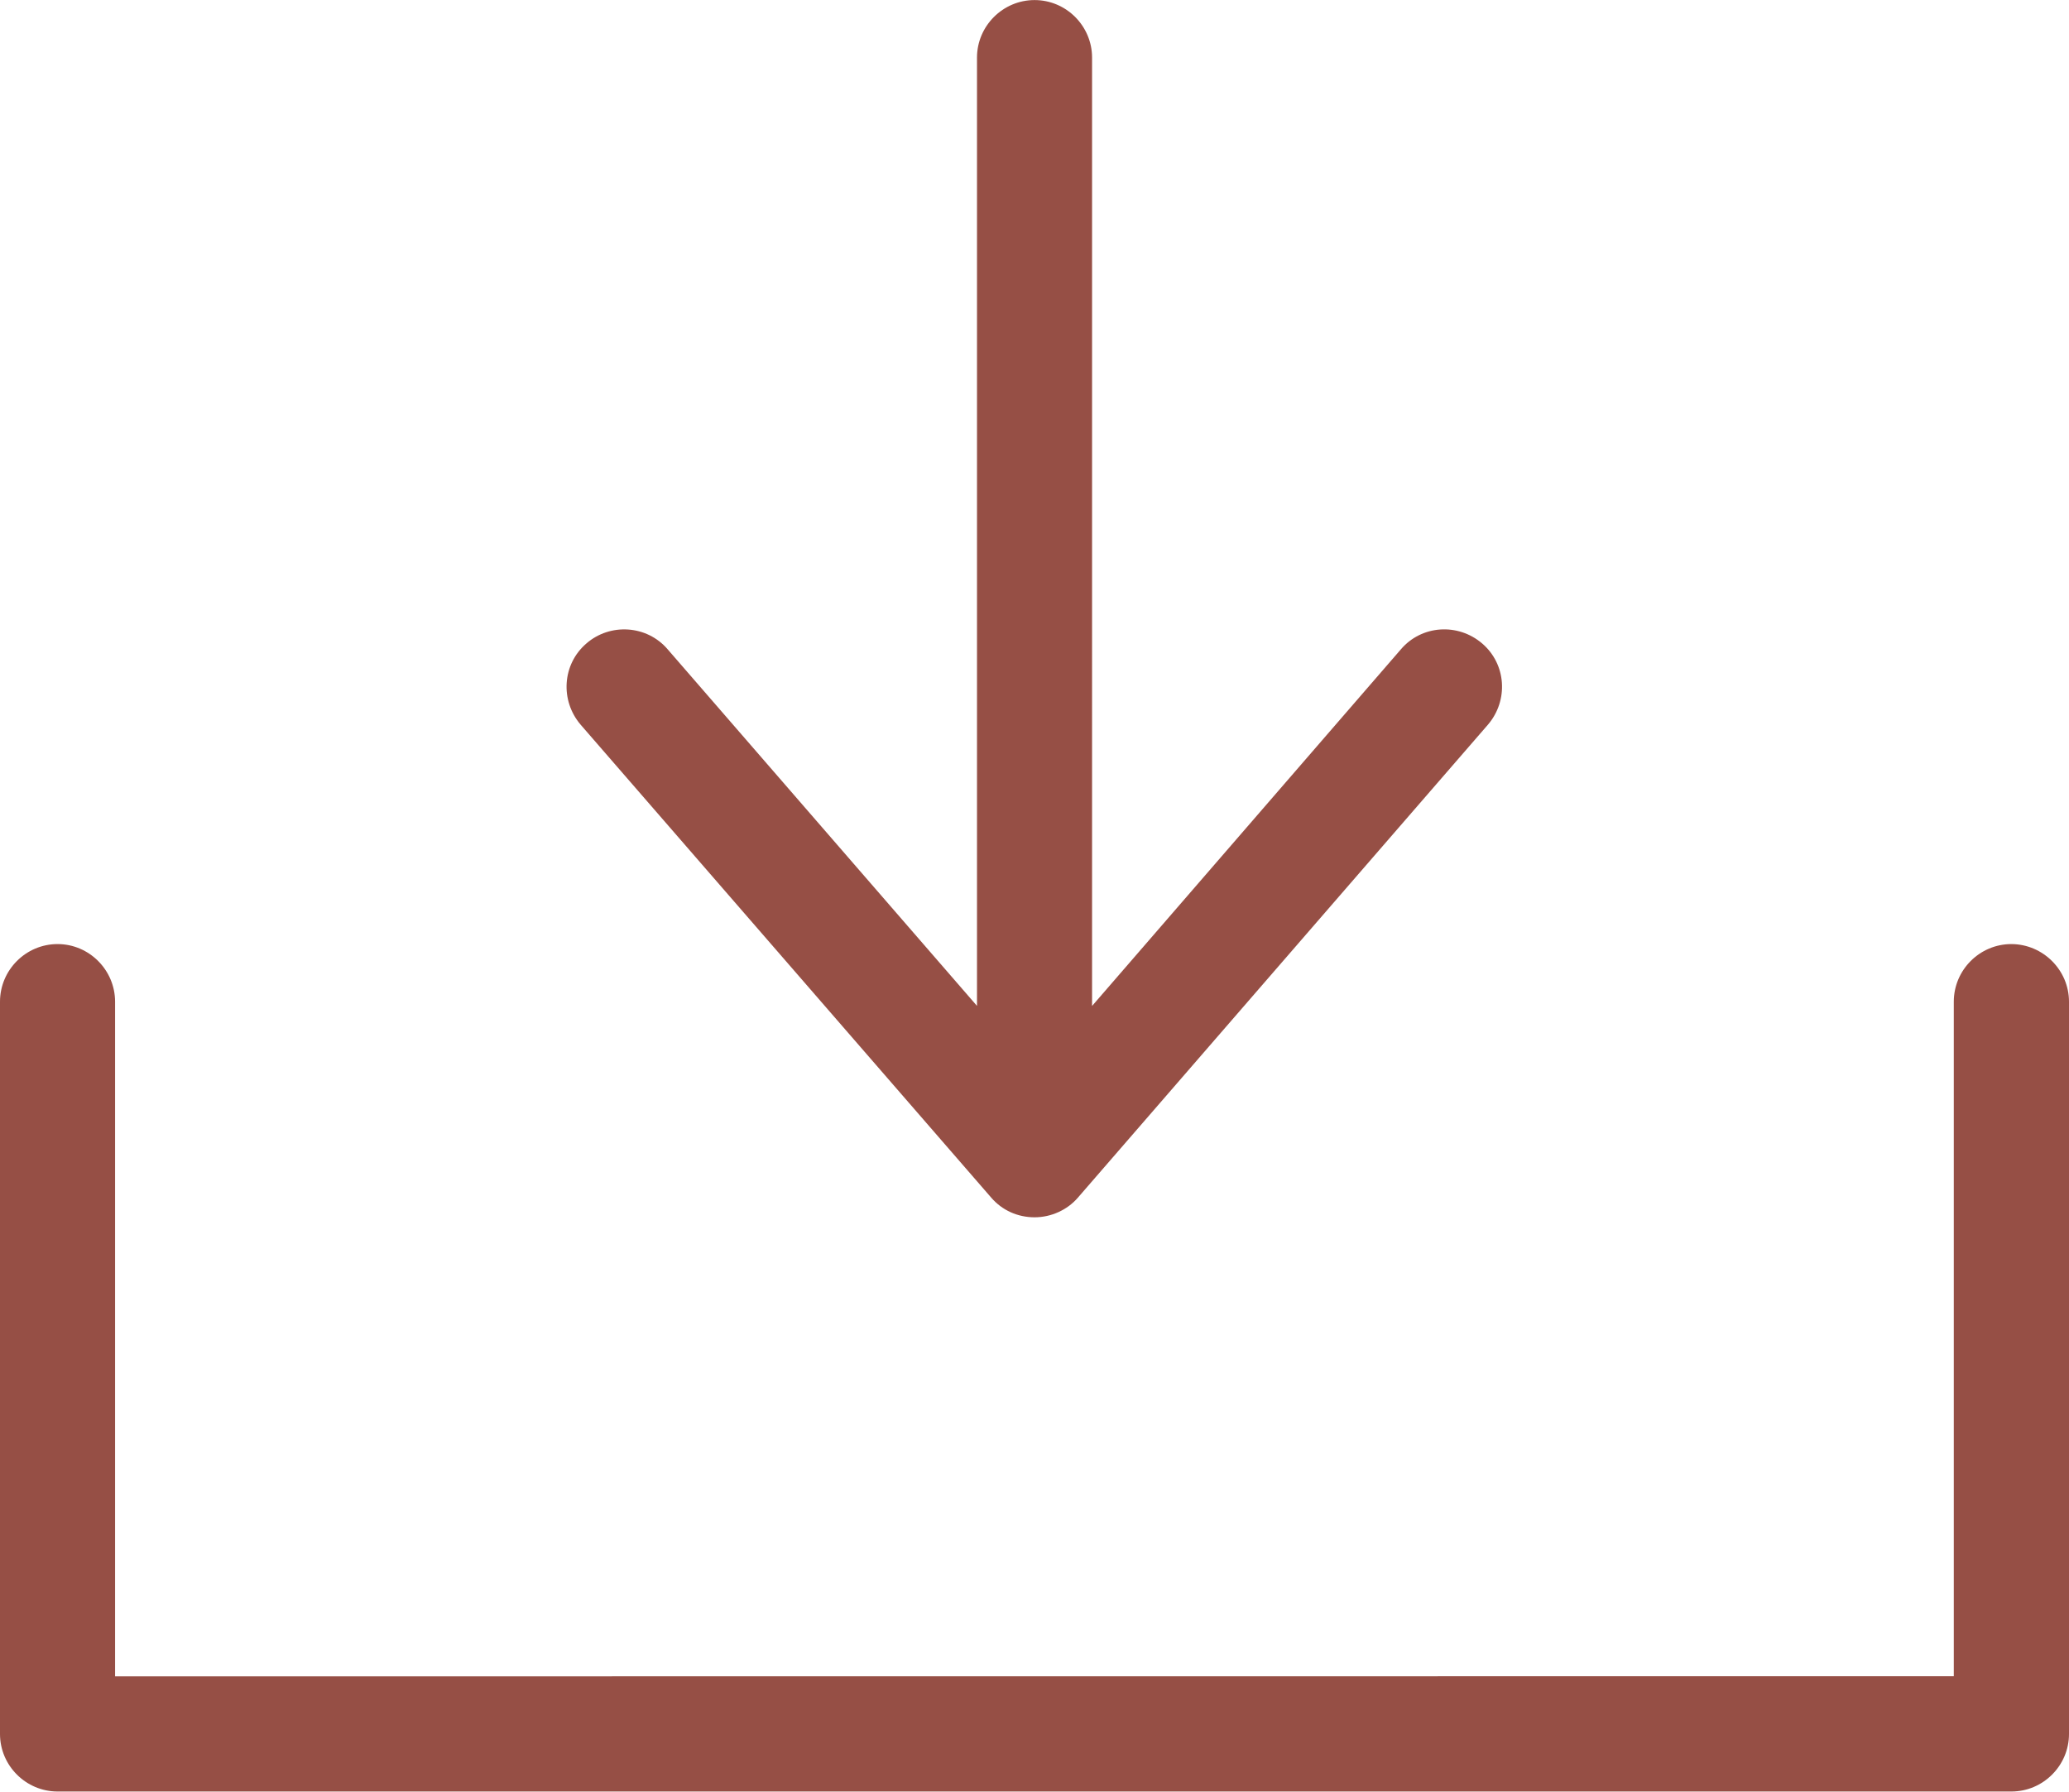
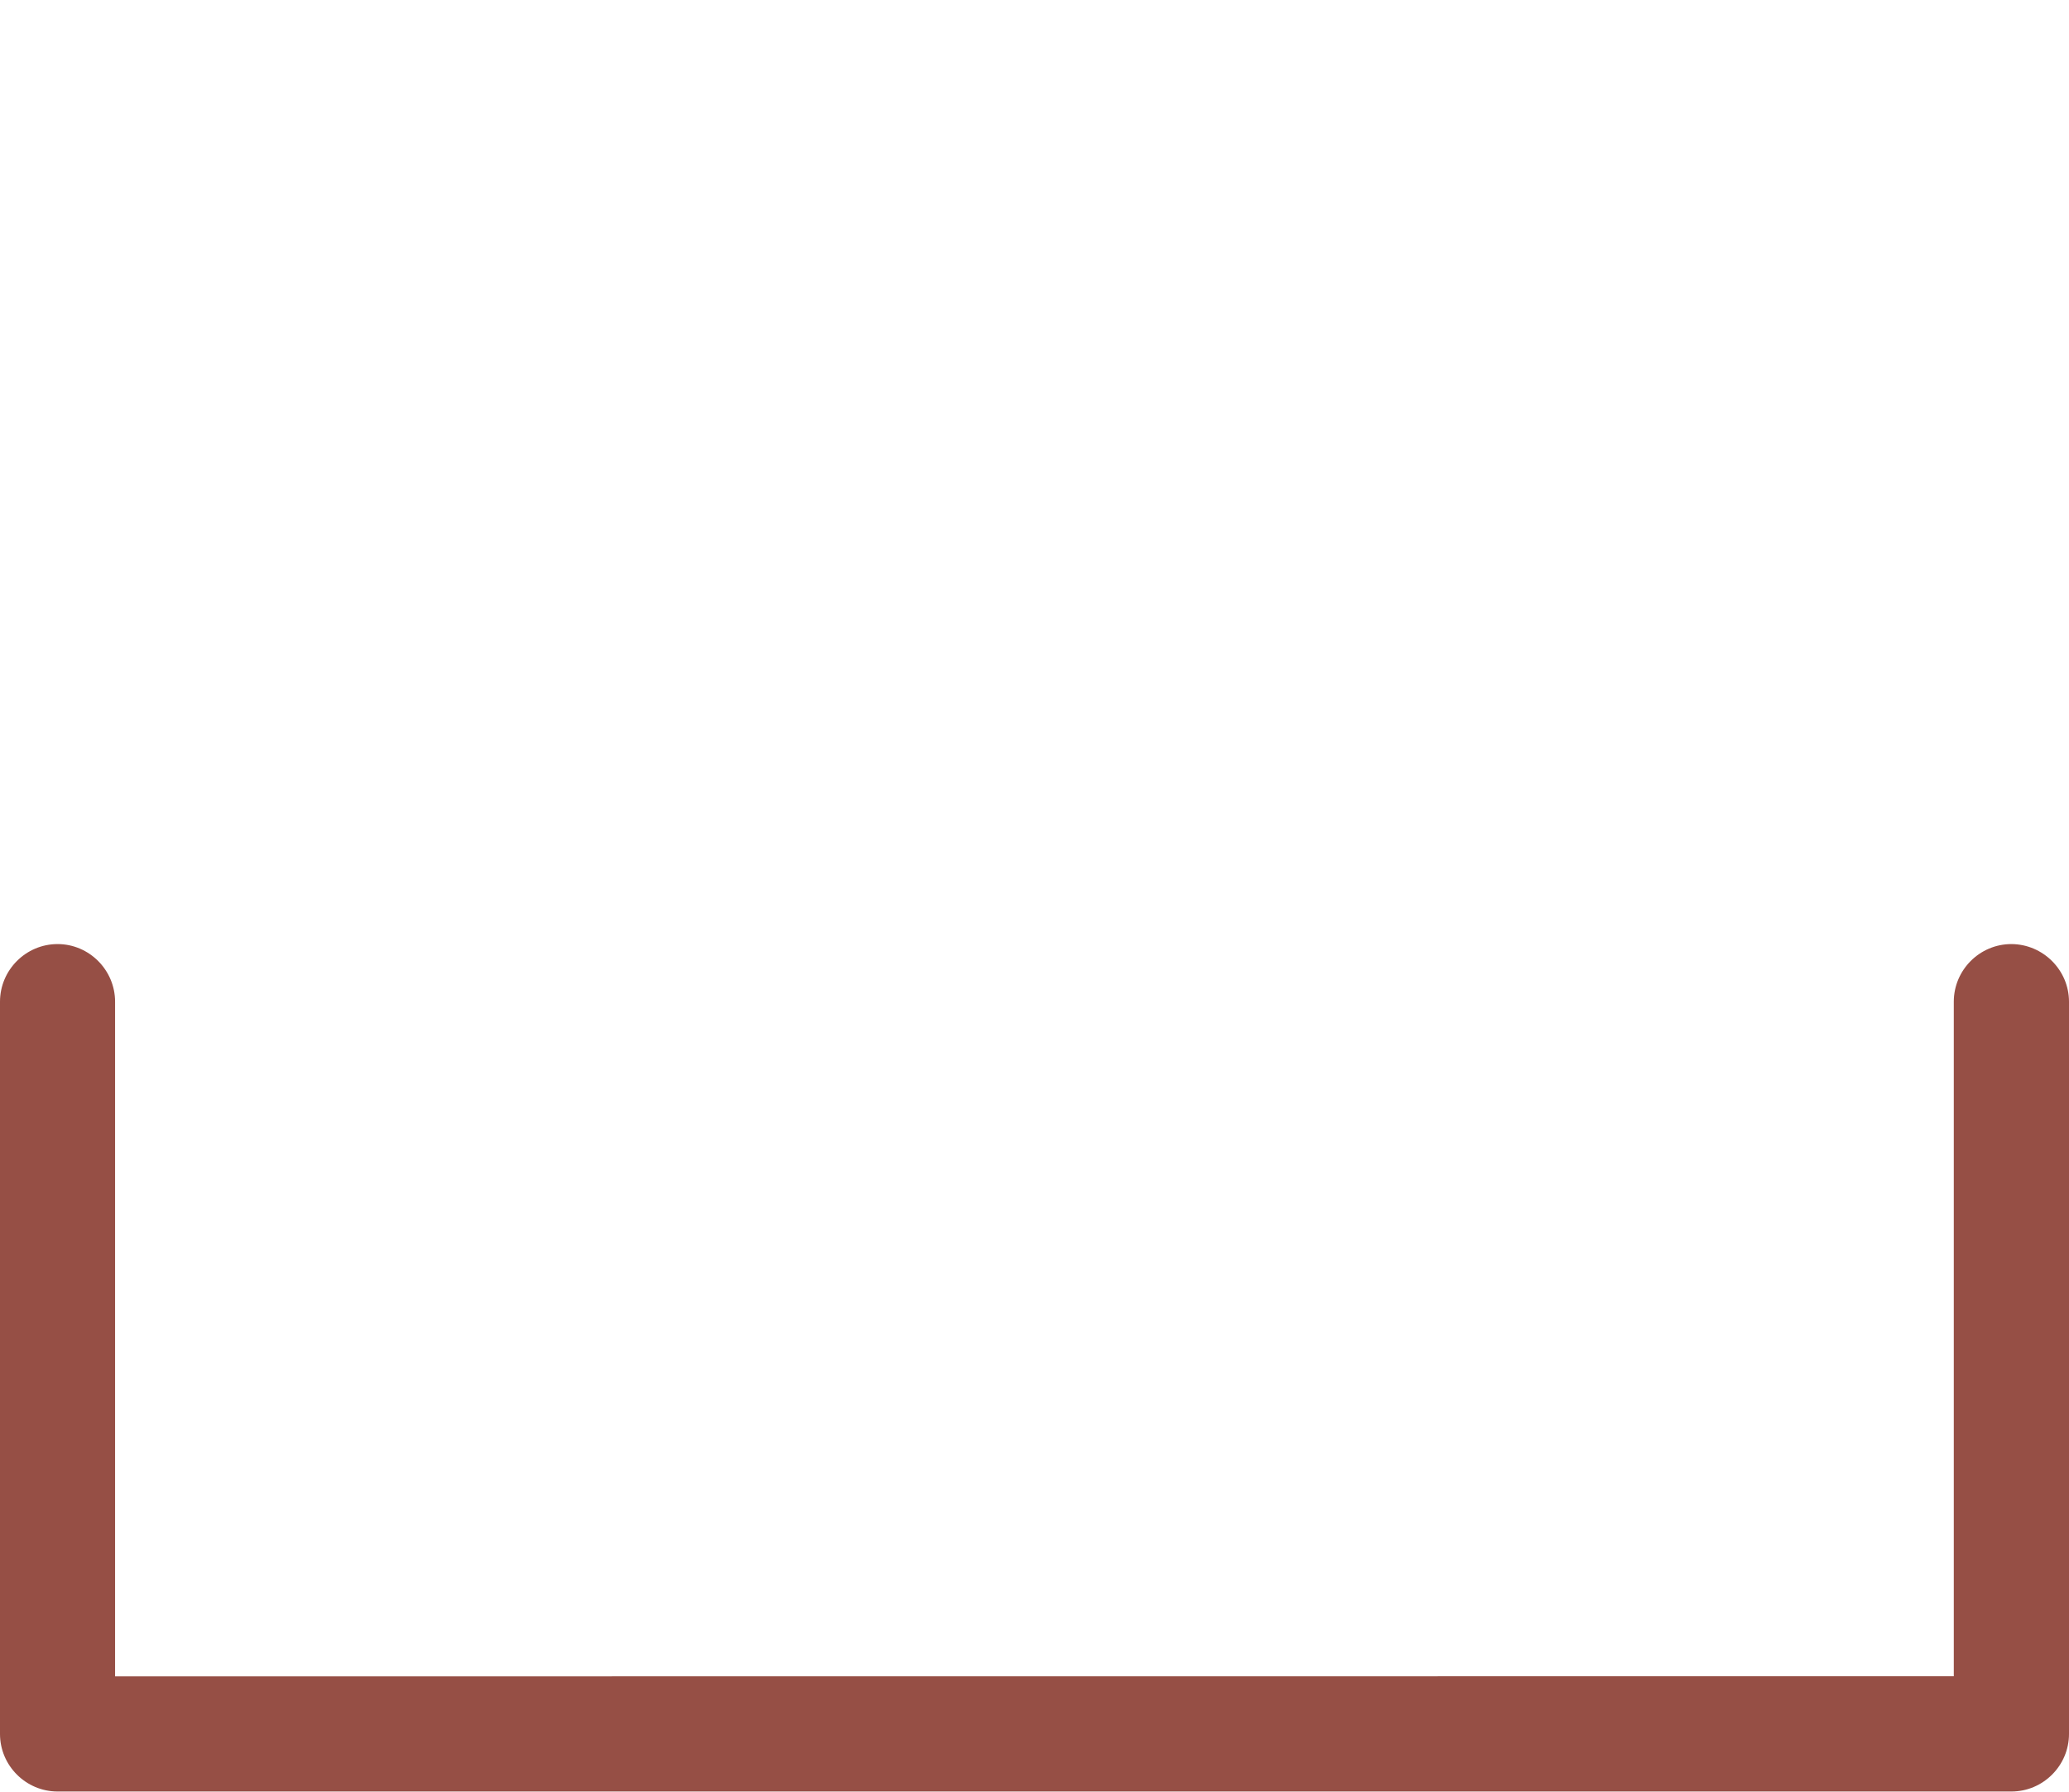
<svg xmlns="http://www.w3.org/2000/svg" version="1.1" id="Ebene_1" x="0px" y="0px" width="32.74px" height="28.348px" viewBox="0 0 32.74 28.348" enable-background="new 0 0 32.74 28.348" xml:space="preserve">
  <g>
    <path fill="#964F45" d="M31.828,14.937c-0.501,0-0.911,0.41-0.911,0.912v10.672L1.821,26.523V15.849c0-0.5-0.409-0.912-0.91-0.912   S0,15.347,0,15.849v11.586c0,0.5,0.41,0.91,0.911,0.91h30.918c0.501,0,0.911-0.41,0.911-0.91V15.849   C32.74,15.349,32.33,14.939,31.828,14.937L31.828,14.937z" />
-     <path fill="#964F45" d="M15.687,18.951c0.172,0.199,0.418,0.309,0.684,0.309s0.52-0.119,0.684-0.309l6.49-7.485   c0.328-0.383,0.292-0.957-0.091-1.285s-0.957-0.292-1.285,0.091l-4.888,5.644V0.912c0-0.501-0.409-0.911-0.91-0.911   s-0.911,0.41-0.911,0.911v15.003l-4.896-5.643c-0.328-0.383-0.91-0.418-1.285-0.091c-0.383,0.329-0.418,0.903-0.09,1.286   L15.687,18.951z" />
  </g>
</svg>